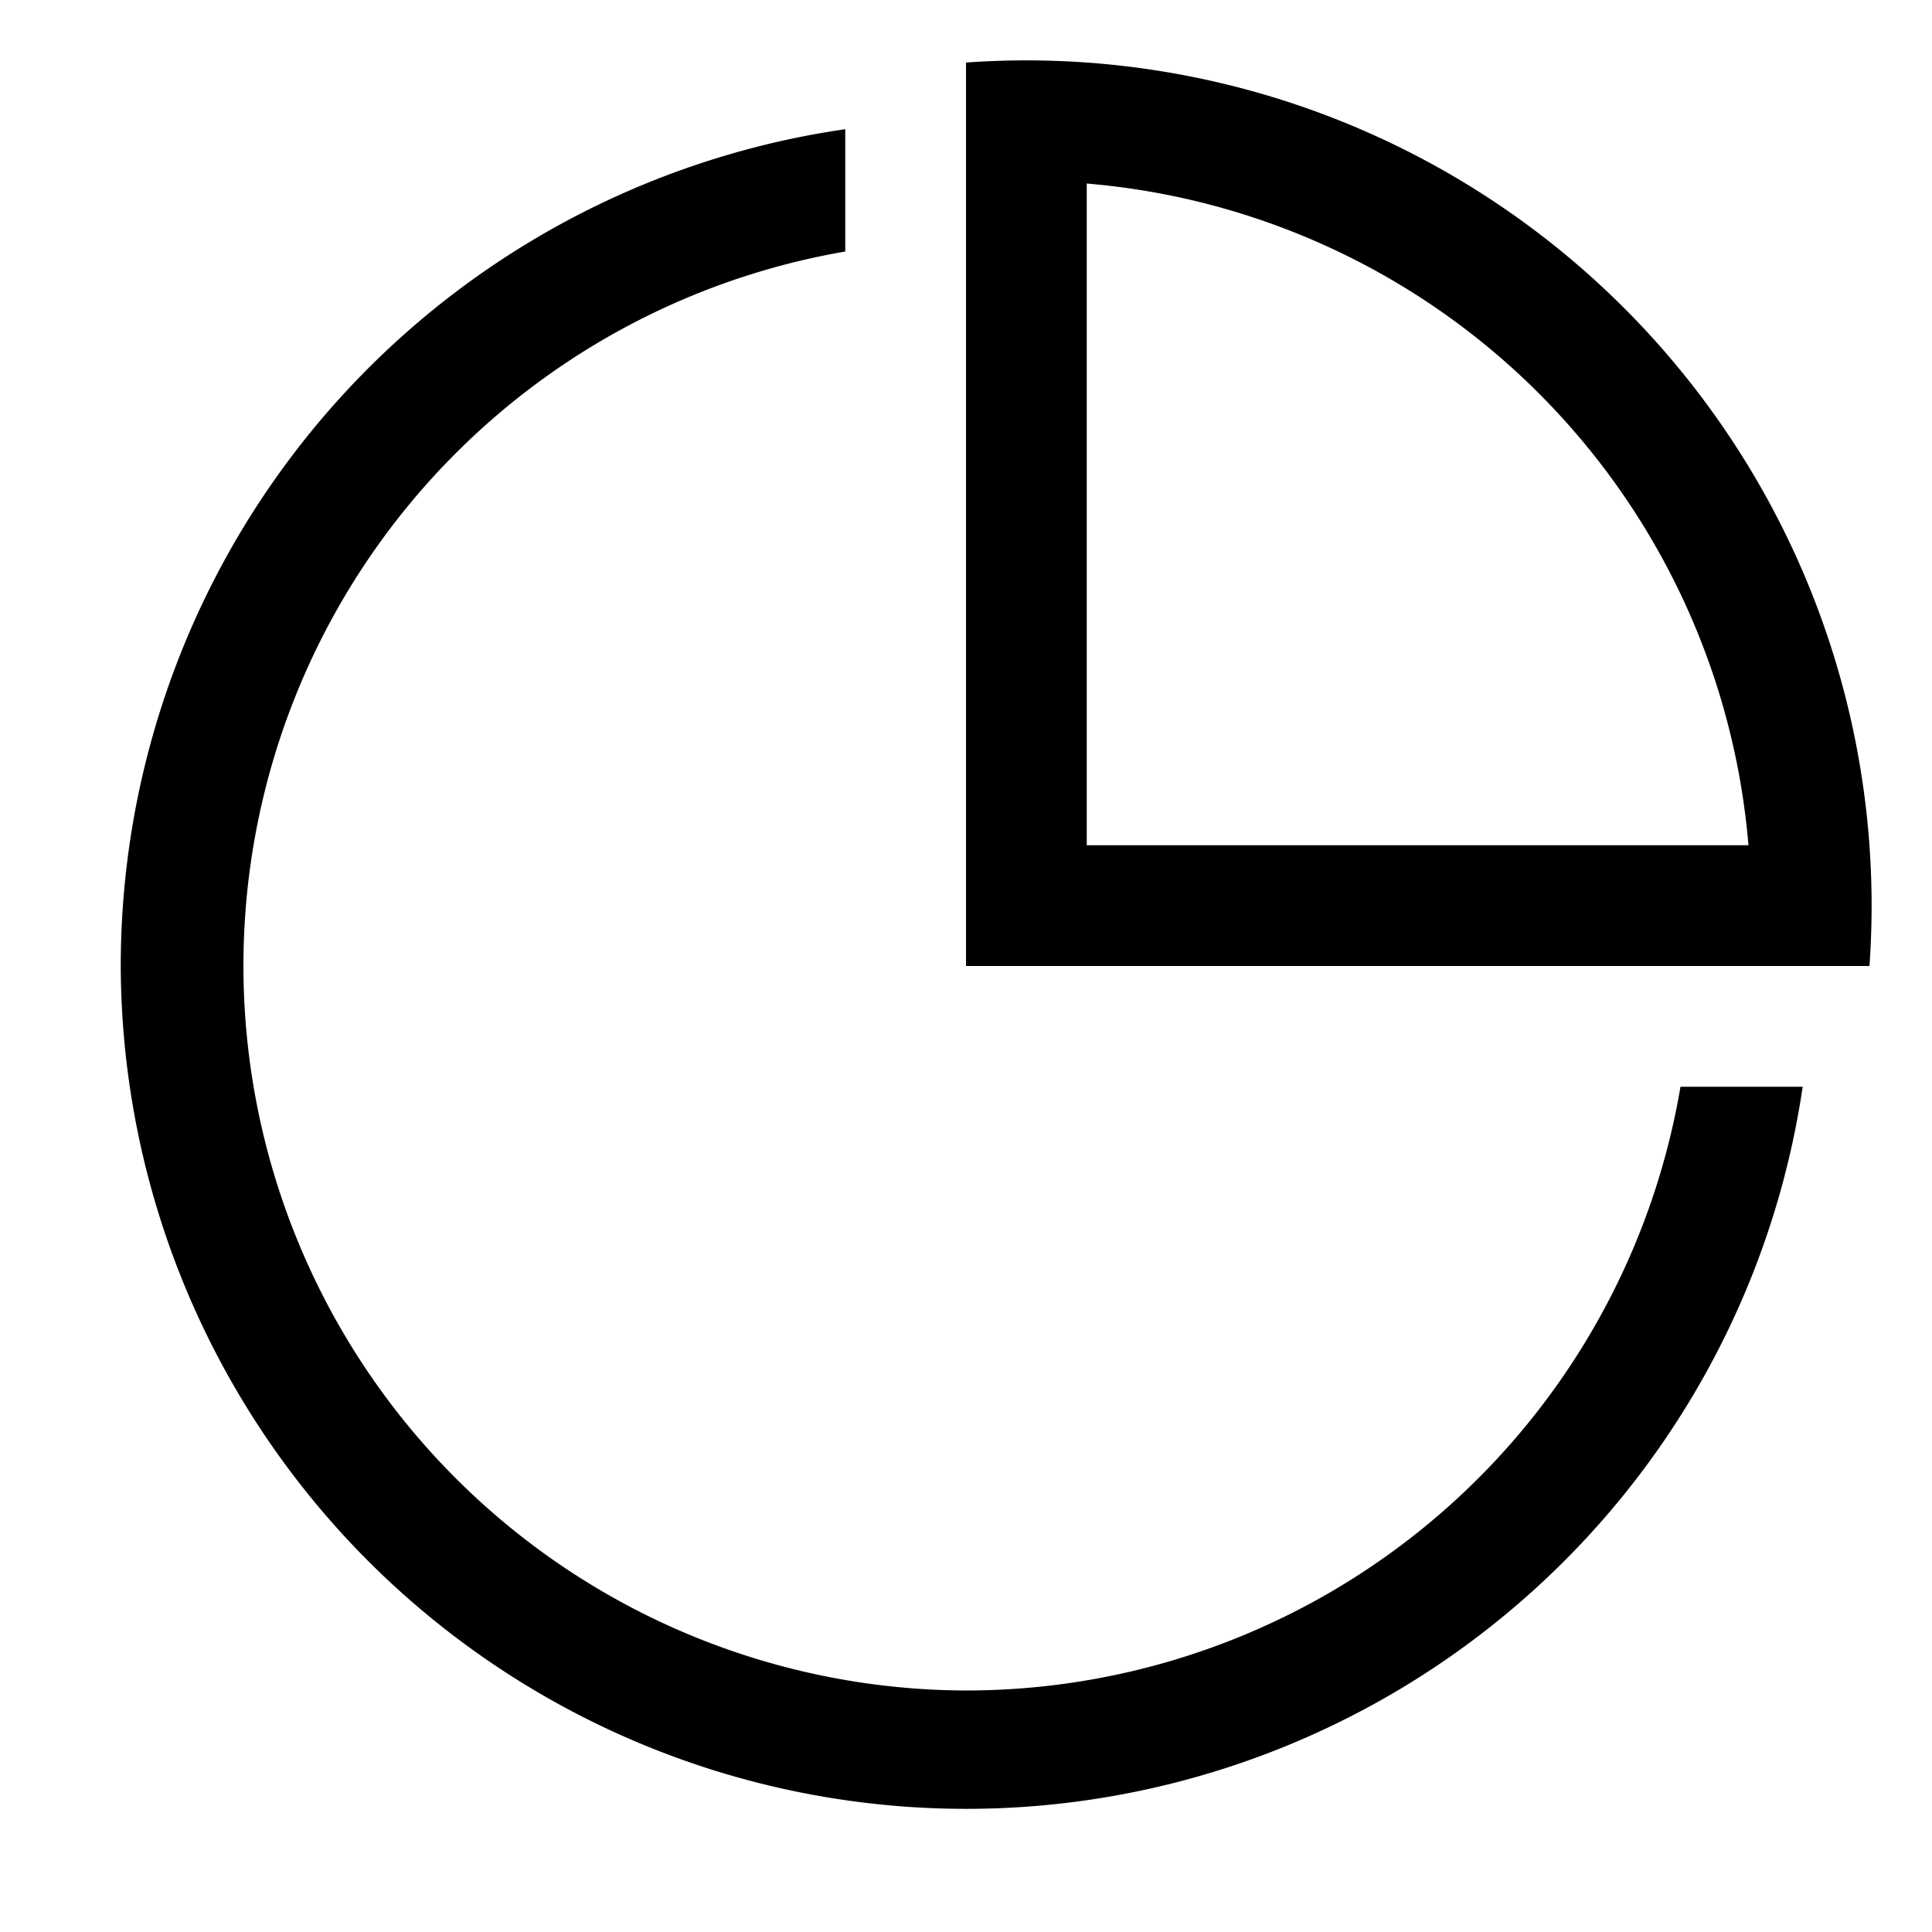
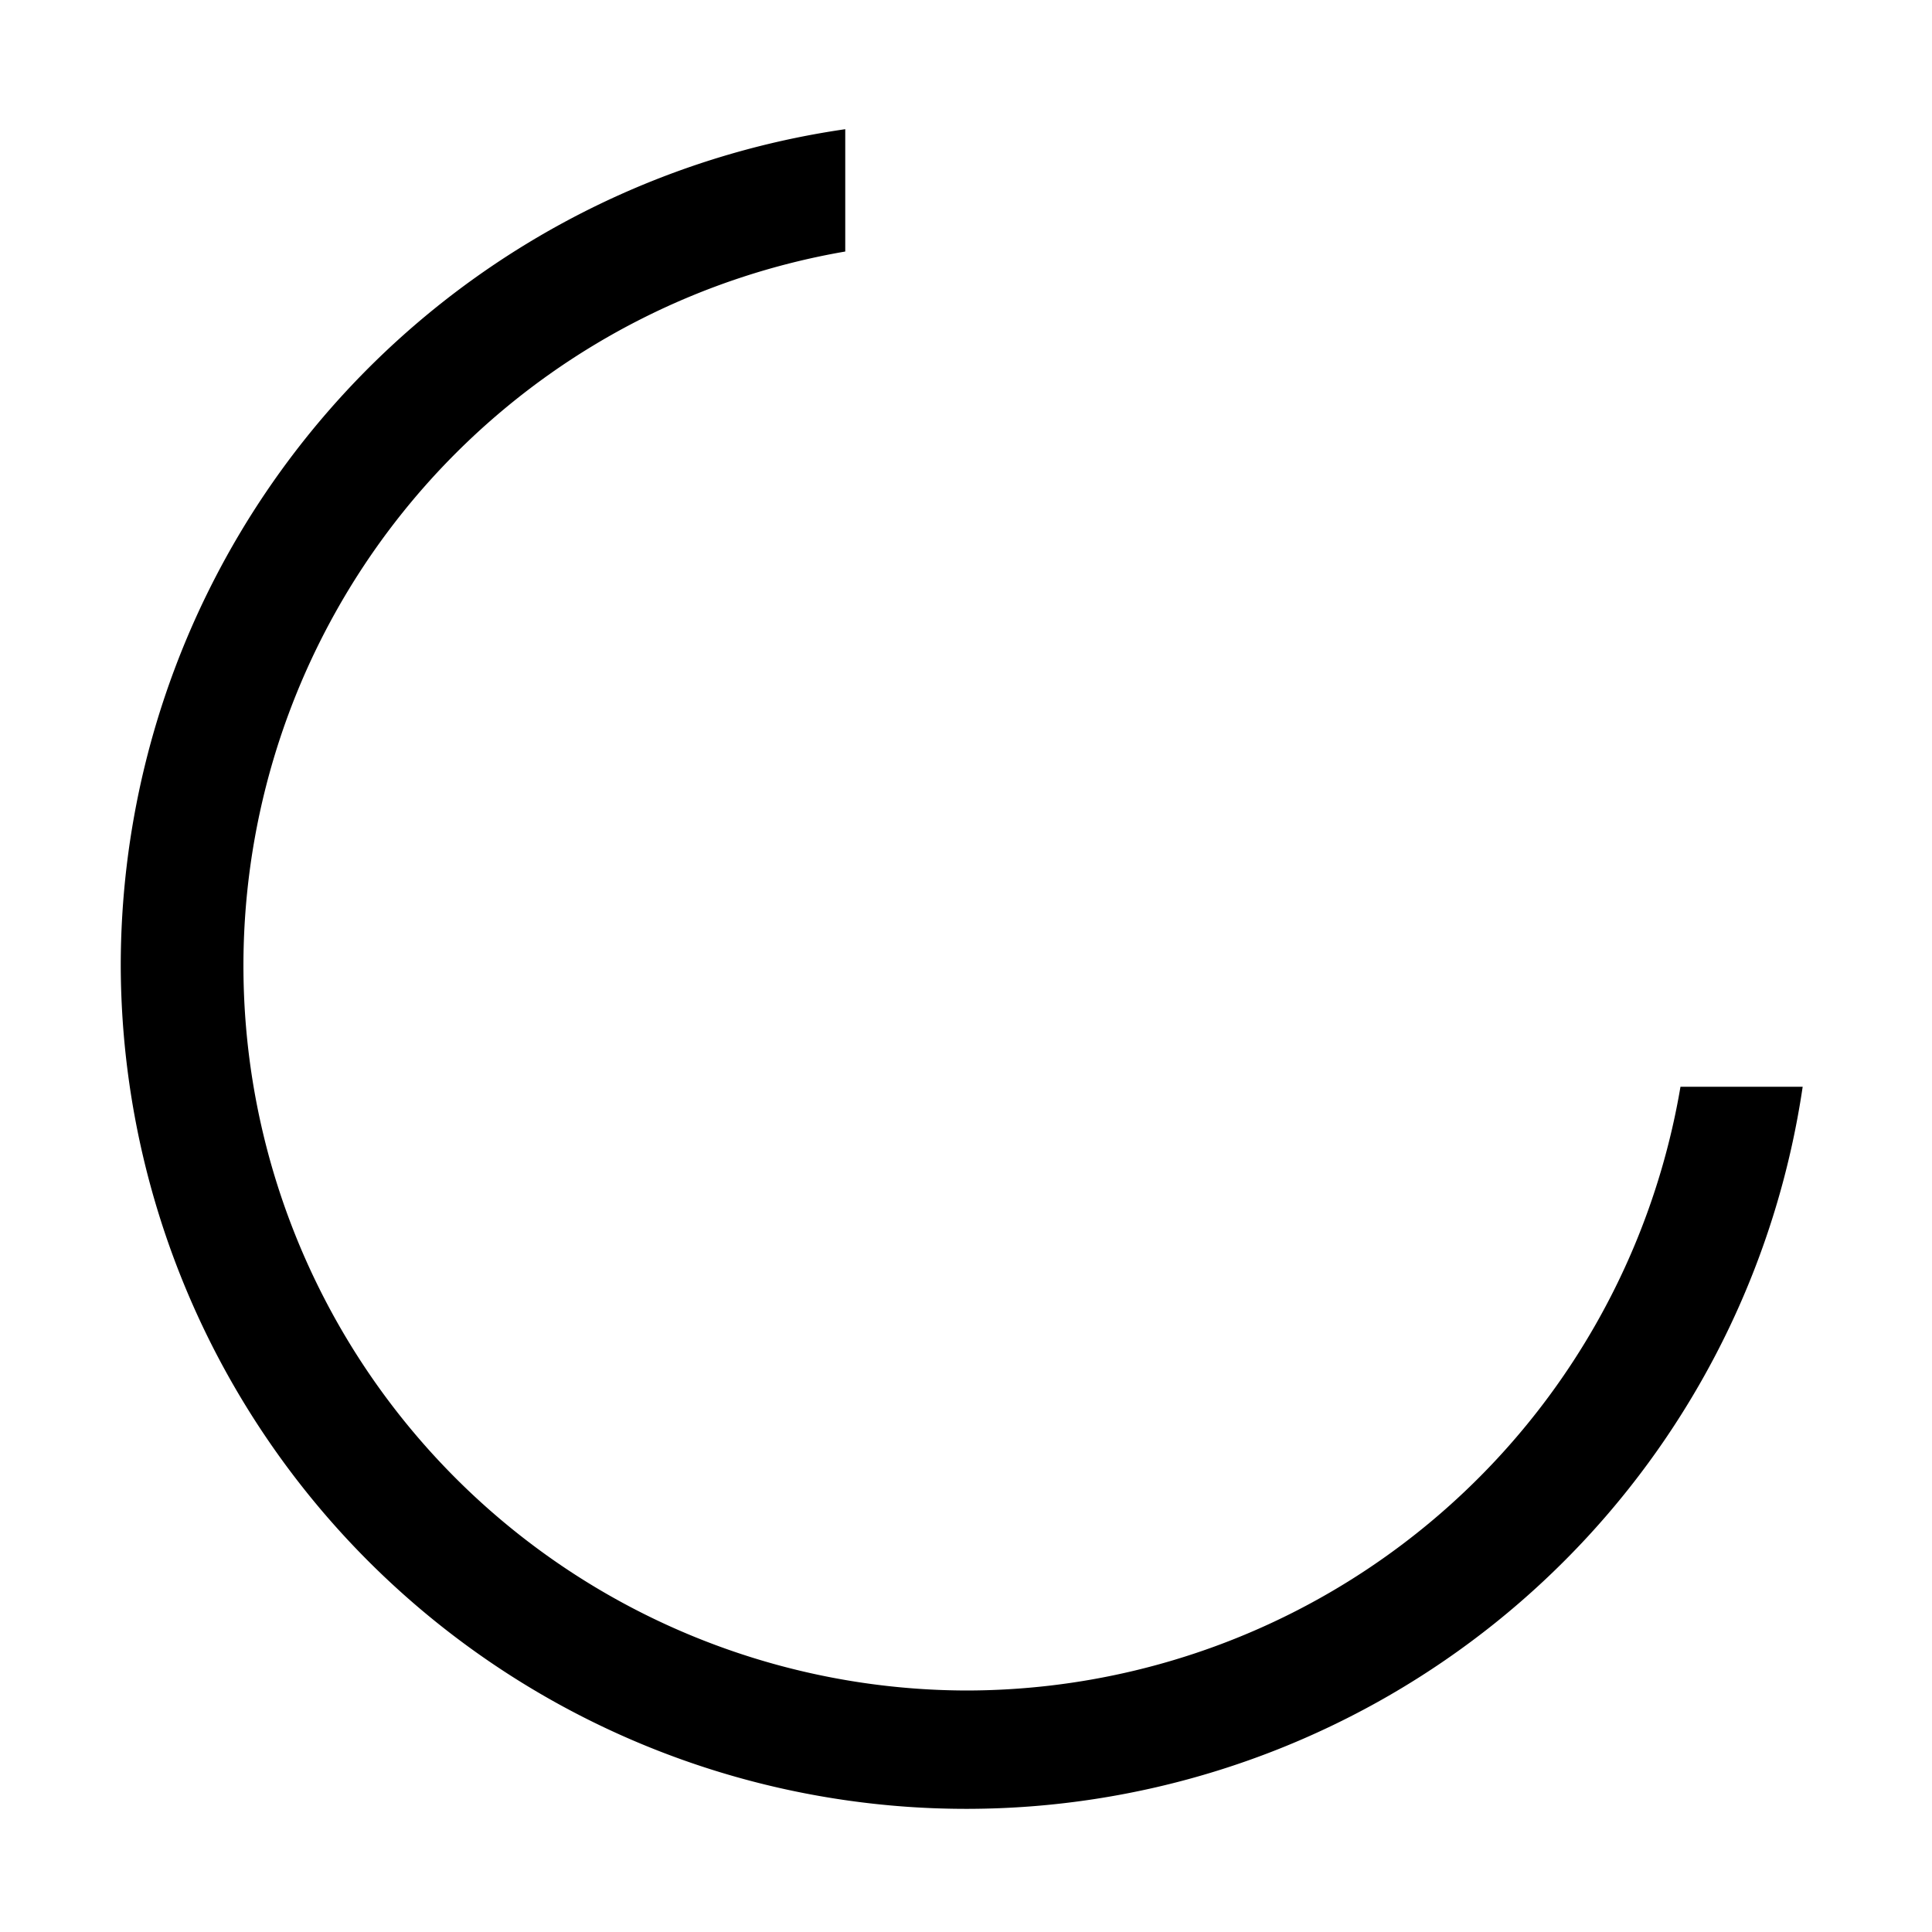
<svg xmlns="http://www.w3.org/2000/svg" width="800px" height="800px" viewBox="0 0 1024 1024" class="icon">
  <path fill="#000000" d="M448 68.48v64.832A384.128 384.128 0 00512 896a384.128 384.128 0 00378.688-320h64.768A448.128 448.128 0 0164 512 448.128 448.128 0 01448 68.48z" />
-   <path fill="#000000" d="M576 97.28V448h350.72A384.064 384.064 0 00576 97.28zM512 64V33.152A448 448 0 01990.848 512H512V64z" />
</svg>